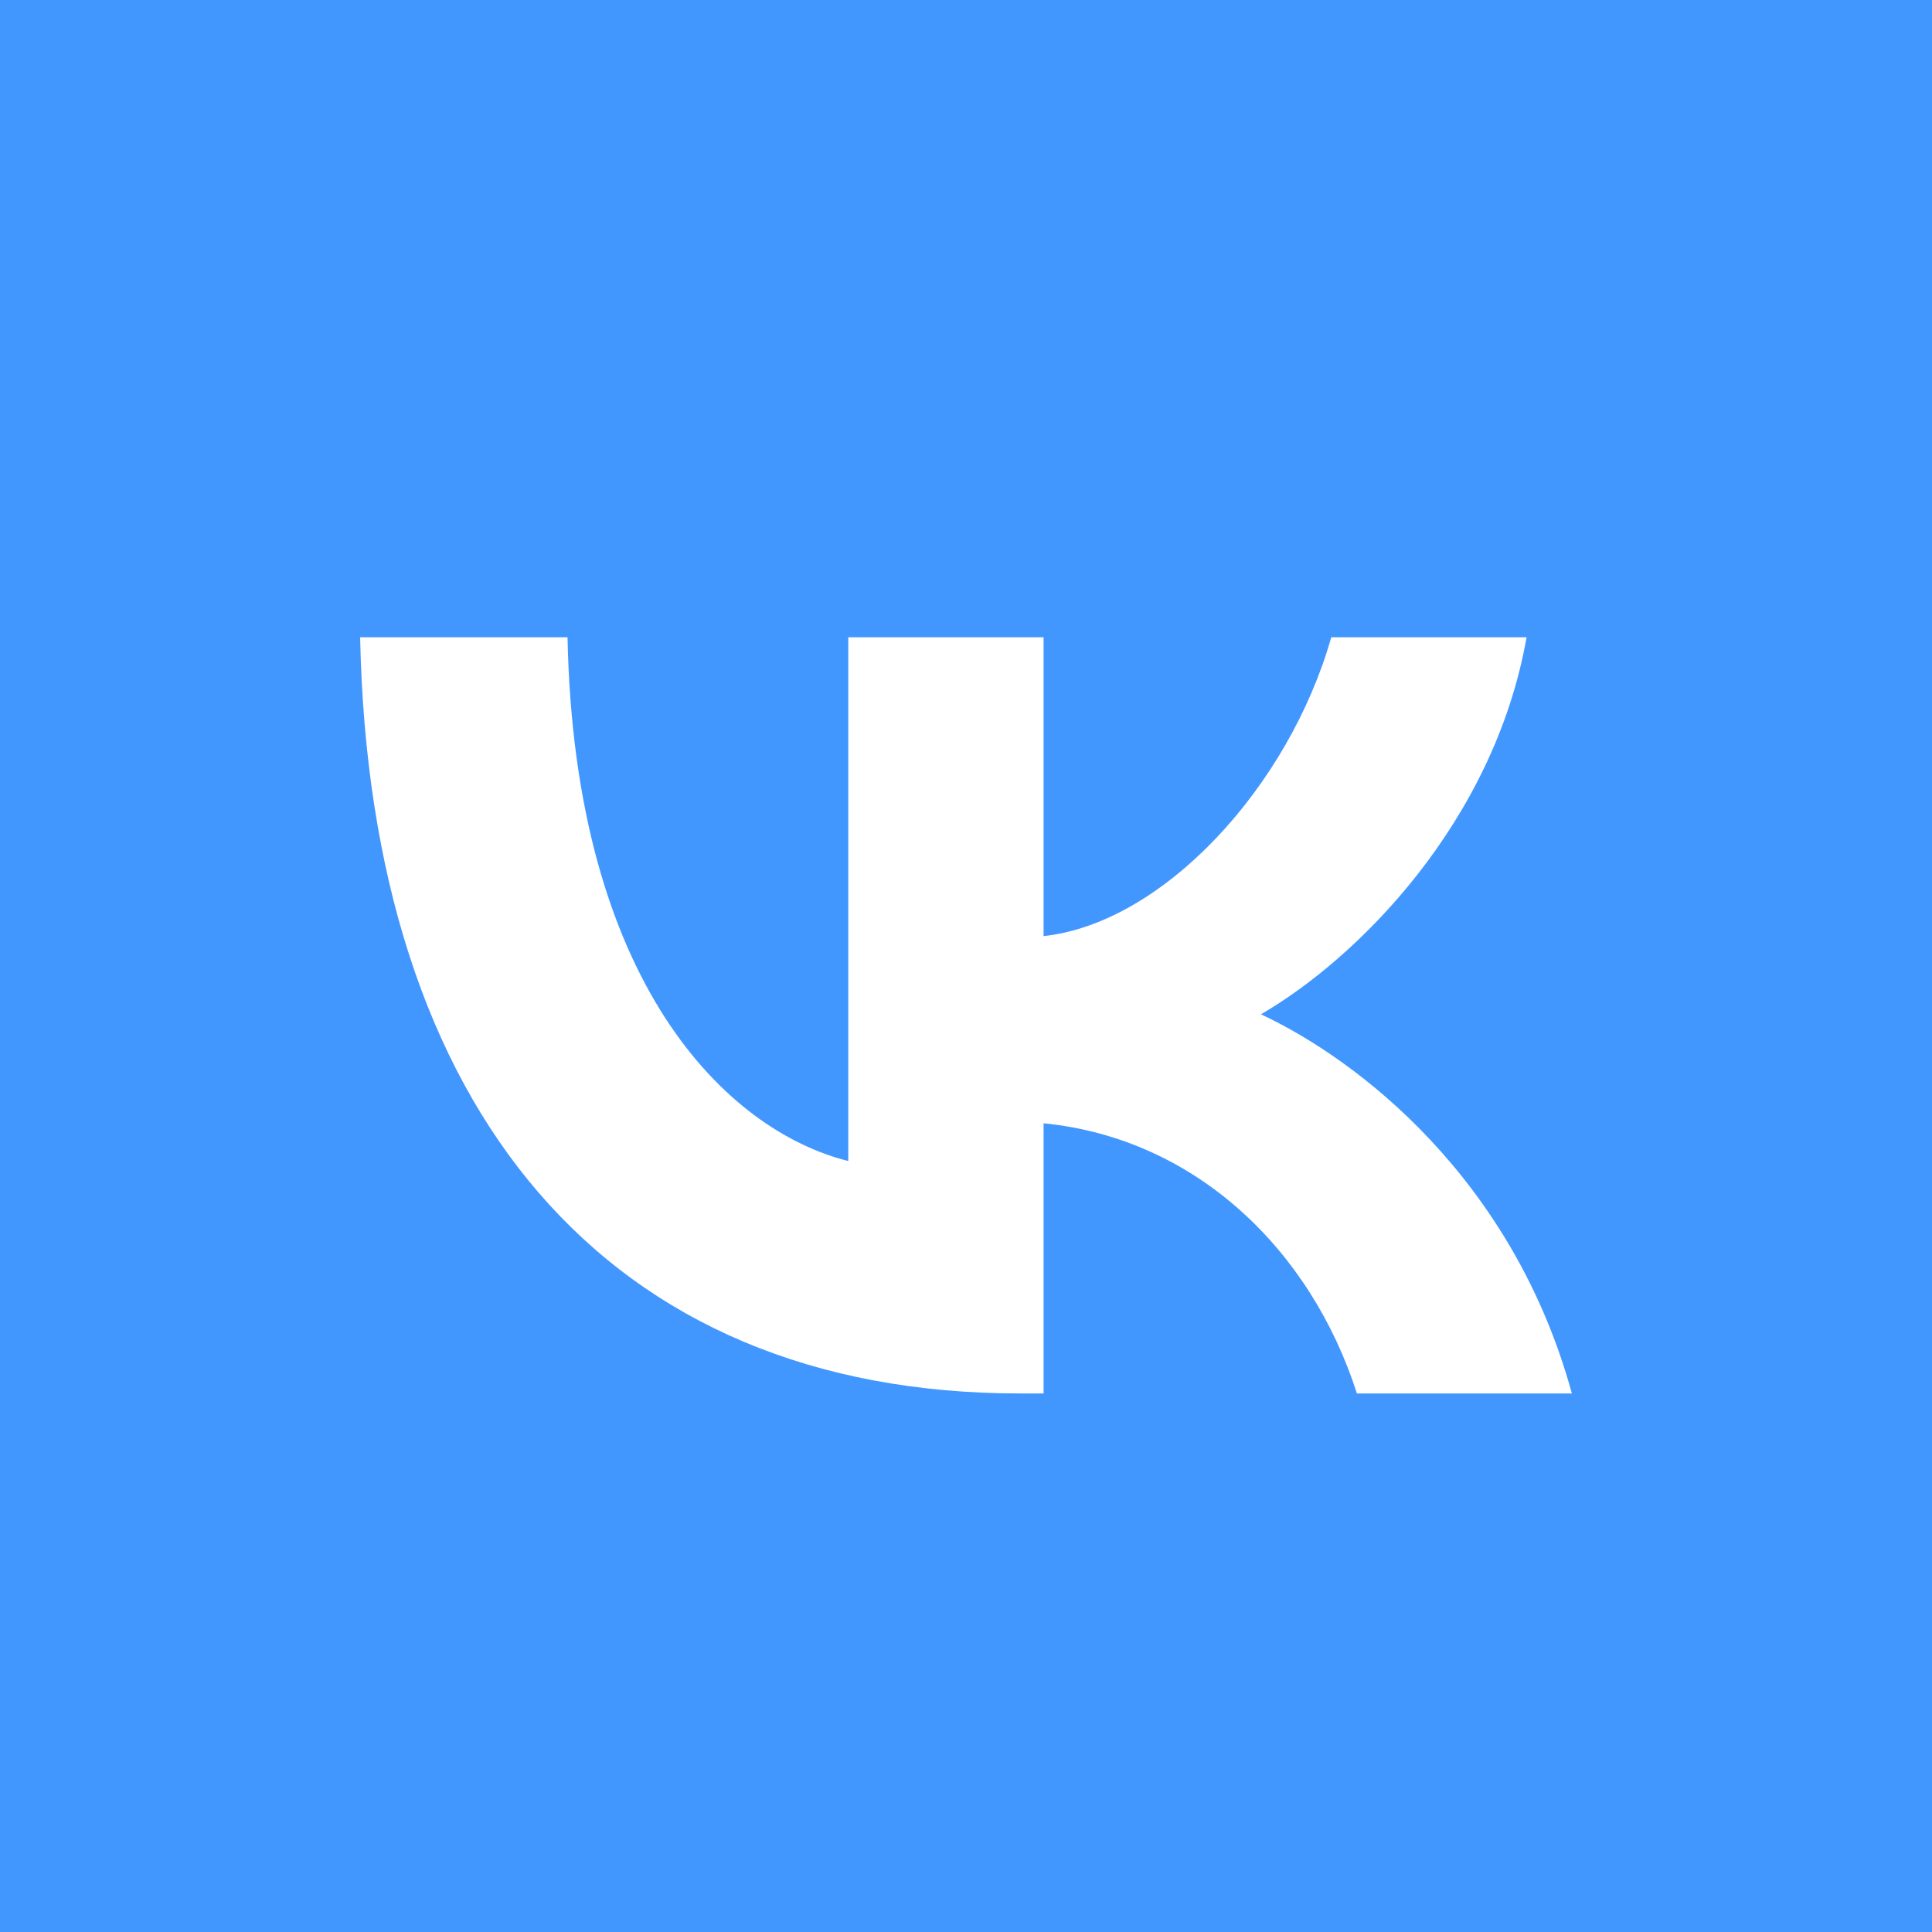
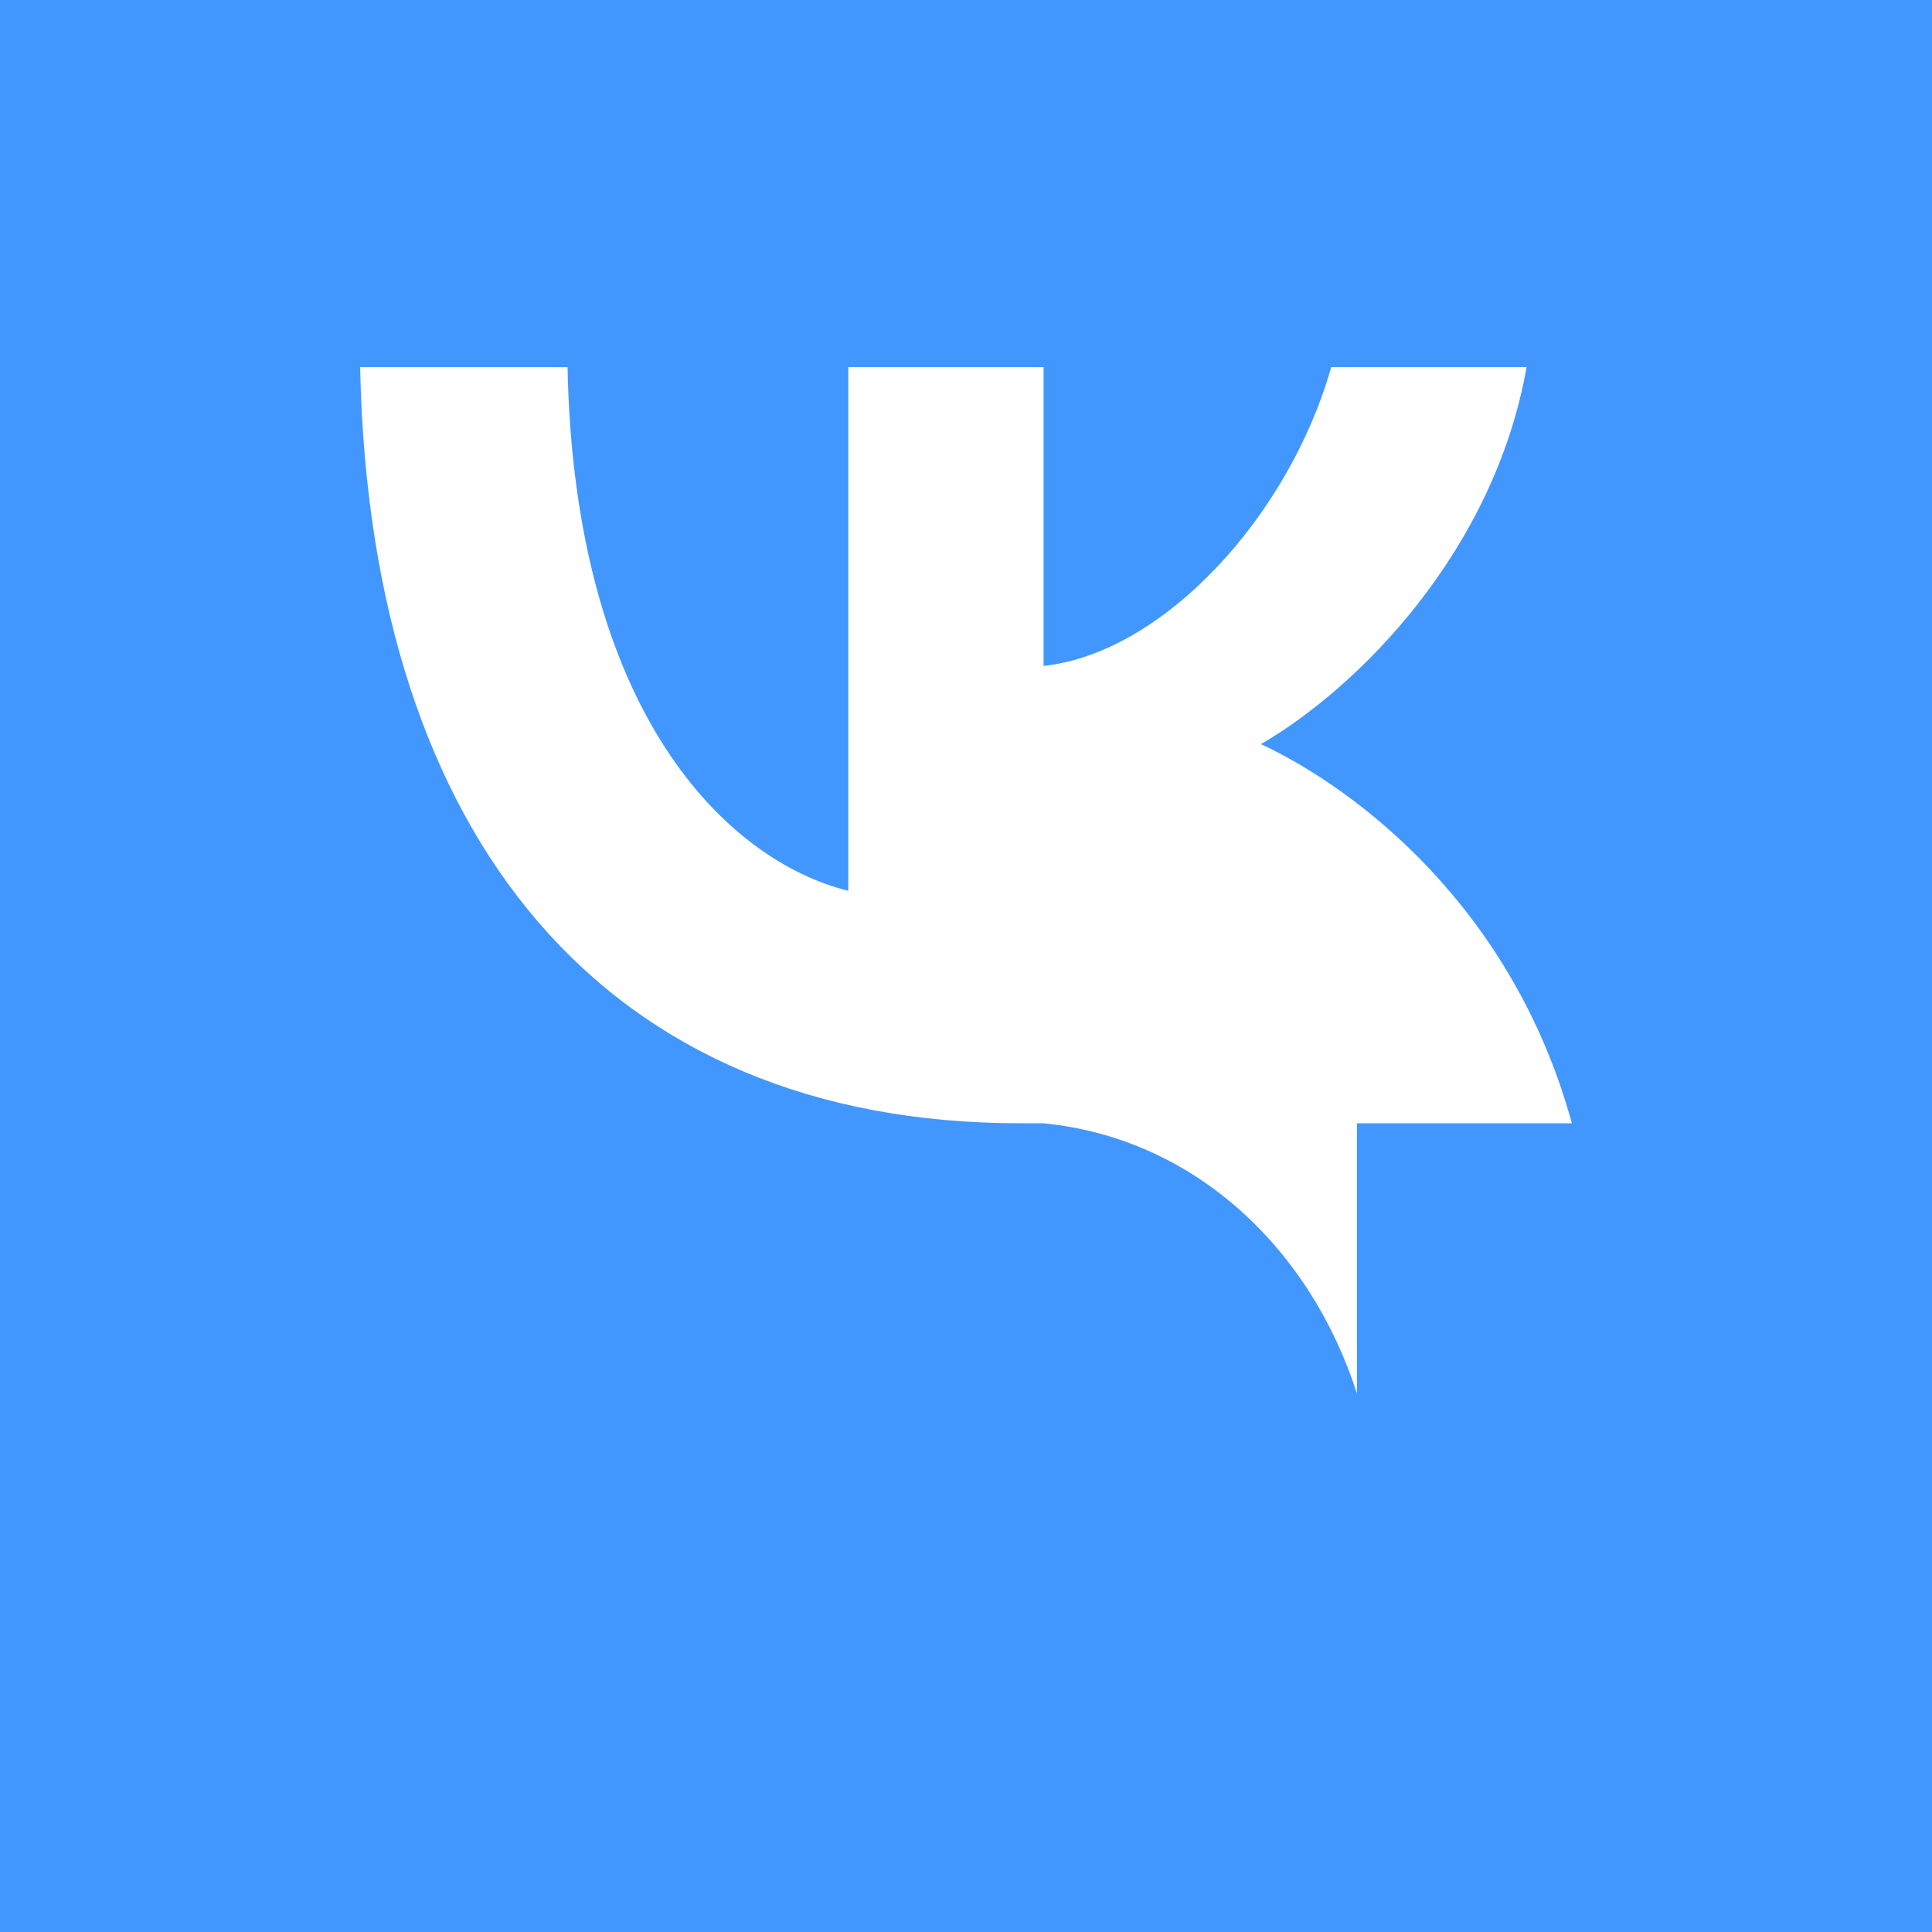
<svg xmlns="http://www.w3.org/2000/svg" id="Layer_1" data-name="Layer 1" viewBox="0 0 64 64">
  <defs>
    <style>.cls-1 {
        fill: #4297ff;
      }</style>
  </defs>
-   <path class="cls-1" d="M0,0v64h64V0H0ZM44.95,46.16c-1.53-4.76-5.34-8.45-10.38-8.95v8.95h-.78c-13.71,0-21.54-9.4-21.86-25.05h6.87c.23,11.48,5.29,16.35,9.3,17.35v-17.35h6.47v9.9c3.96-.43,8.12-4.94,9.53-9.9h6.47c-1.08,6.12-5.59,10.63-8.8,12.49,3.21,1.5,8.35,5.44,10.3,12.56h-7.12Z" />
+   <path class="cls-1" d="M0,0v64h64V0H0ZM44.95,46.16c-1.53-4.76-5.34-8.45-10.38-8.95h-.78c-13.71,0-21.54-9.4-21.86-25.05h6.87c.23,11.48,5.29,16.35,9.3,17.35v-17.35h6.47v9.9c3.96-.43,8.12-4.94,9.53-9.9h6.47c-1.08,6.12-5.59,10.63-8.8,12.49,3.21,1.5,8.35,5.44,10.3,12.56h-7.12Z" />
</svg>